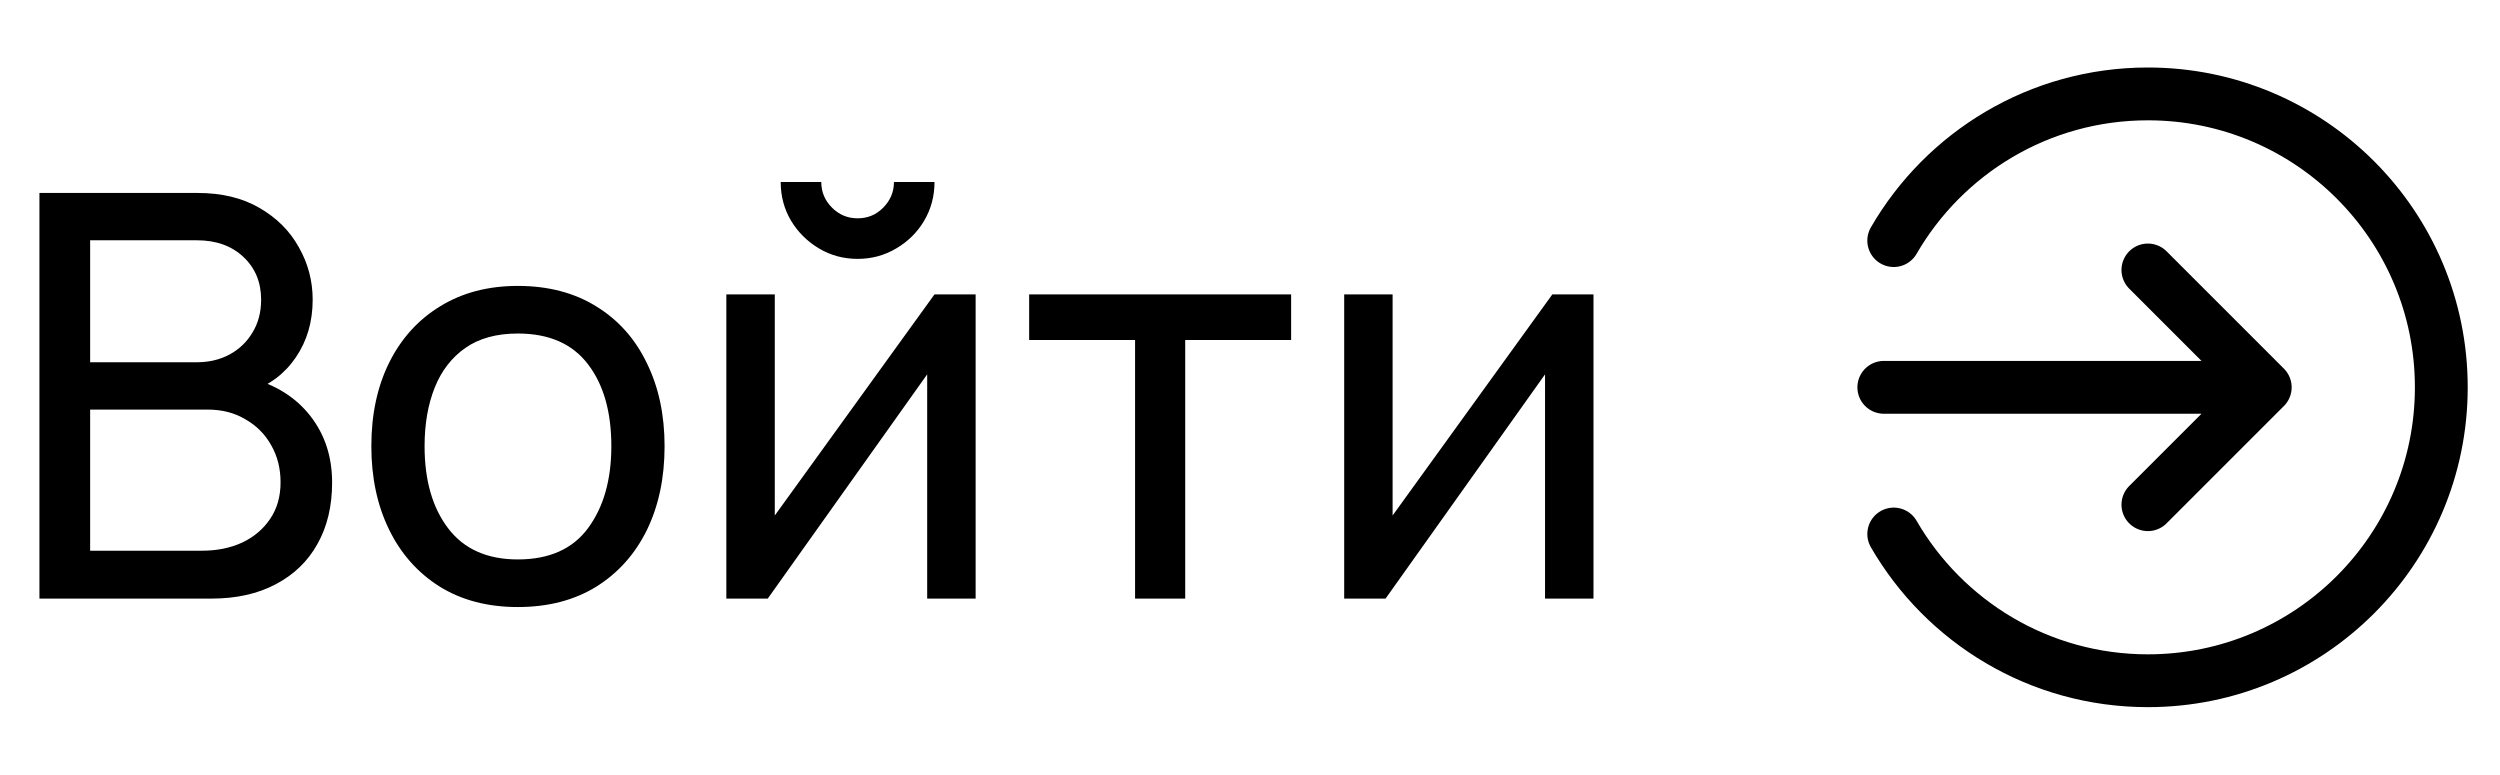
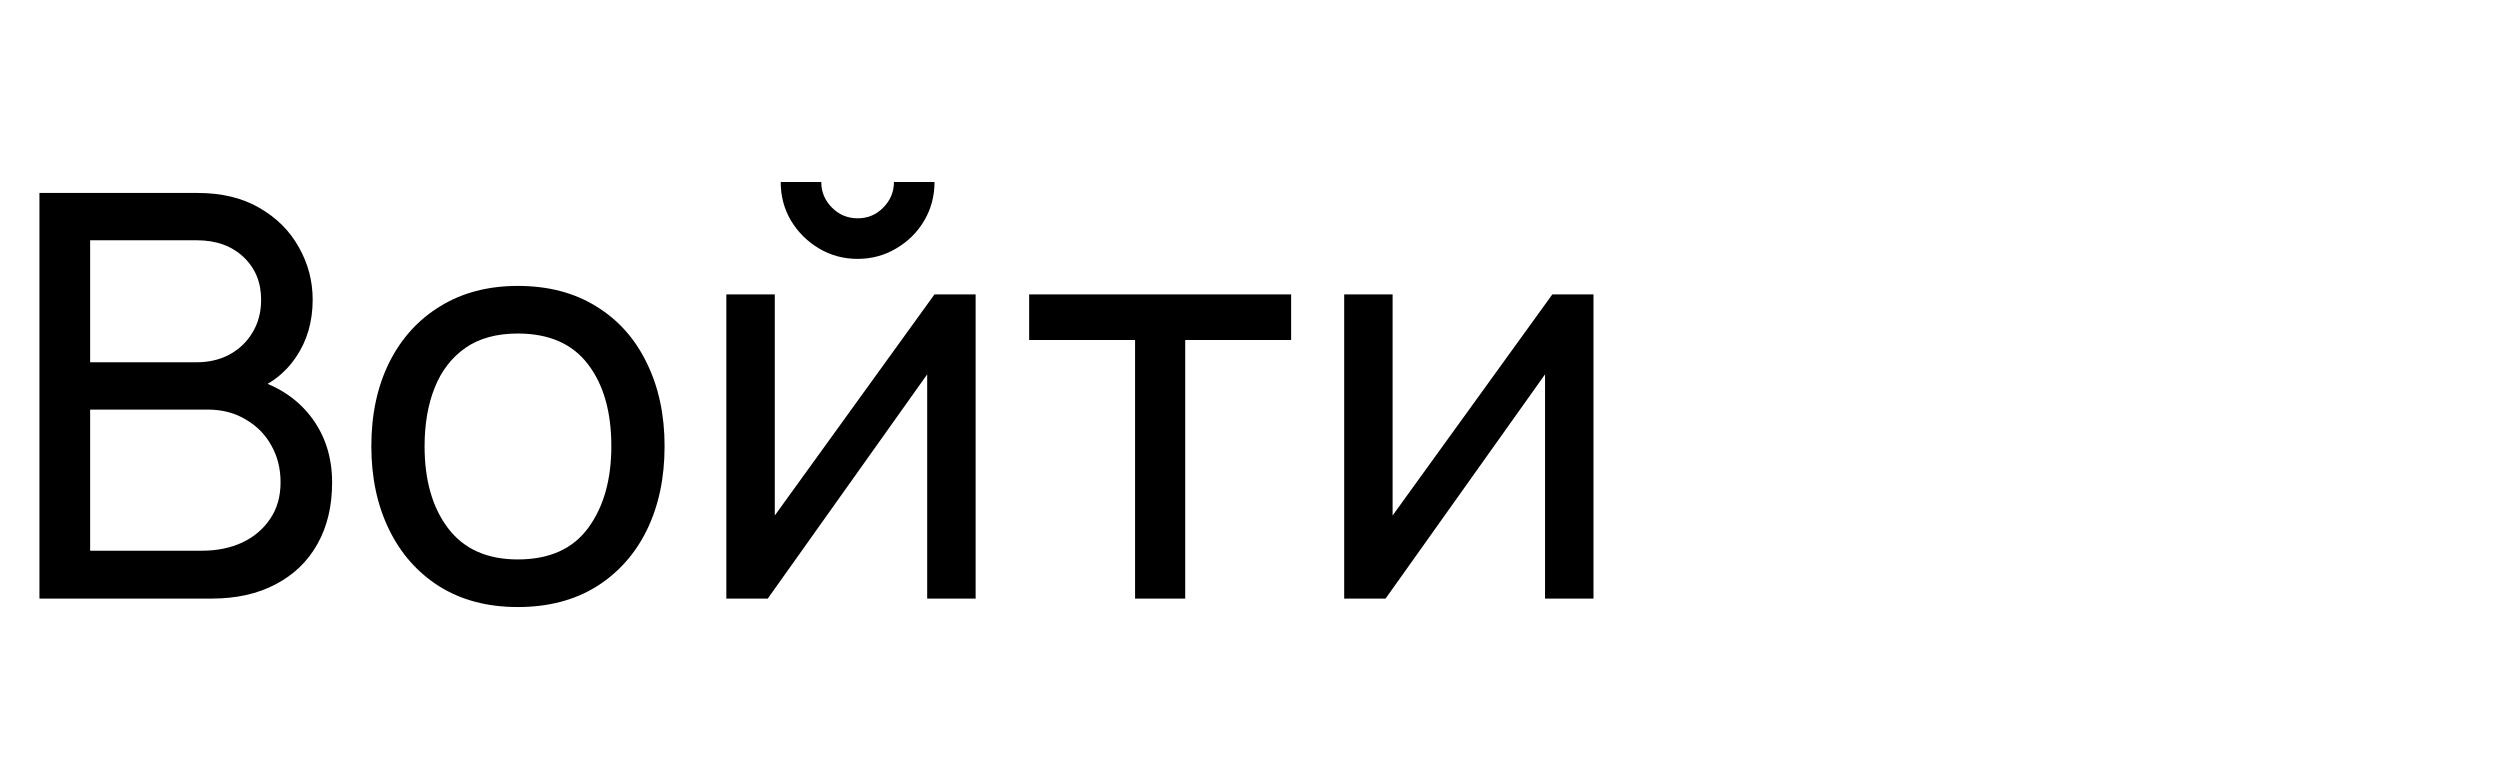
<svg xmlns="http://www.w3.org/2000/svg" width="71" height="22" viewBox="0 0 71 22" fill="none">
  <path d="M1.12 17V5.48H5.608C6.296 5.48 6.883 5.621 7.368 5.904C7.859 6.187 8.232 6.56 8.488 7.024C8.749 7.483 8.88 7.979 8.88 8.512C8.88 9.136 8.72 9.683 8.4 10.152C8.08 10.621 7.648 10.944 7.104 11.12L7.088 10.728C7.829 10.925 8.405 11.288 8.816 11.816C9.227 12.344 9.432 12.973 9.432 13.704C9.432 14.376 9.293 14.957 9.016 15.448C8.744 15.939 8.349 16.32 7.832 16.592C7.32 16.864 6.712 17 6.008 17H1.12ZM2.56 15.64H5.736C6.163 15.64 6.544 15.563 6.88 15.408C7.216 15.248 7.48 15.024 7.672 14.736C7.869 14.448 7.968 14.101 7.968 13.696C7.968 13.307 7.88 12.957 7.704 12.648C7.533 12.339 7.291 12.093 6.976 11.912C6.667 11.725 6.307 11.632 5.896 11.632H2.56V15.64ZM2.56 10.288H5.592C5.933 10.288 6.24 10.216 6.512 10.072C6.789 9.923 7.008 9.715 7.168 9.448C7.333 9.181 7.416 8.869 7.416 8.512C7.416 8.016 7.248 7.611 6.912 7.296C6.576 6.981 6.136 6.824 5.592 6.824H2.56V10.288ZM14.706 17.24C13.848 17.24 13.106 17.045 12.482 16.656C11.864 16.267 11.386 15.728 11.05 15.04C10.714 14.352 10.546 13.563 10.546 12.672C10.546 11.765 10.717 10.971 11.058 10.288C11.4 9.605 11.882 9.075 12.506 8.696C13.13 8.312 13.864 8.12 14.706 8.12C15.57 8.12 16.314 8.315 16.938 8.704C17.562 9.088 18.04 9.624 18.37 10.312C18.706 10.995 18.874 11.781 18.874 12.672C18.874 13.573 18.706 14.368 18.37 15.056C18.034 15.739 17.554 16.275 16.93 16.664C16.306 17.048 15.565 17.24 14.706 17.24ZM14.706 15.888C15.602 15.888 16.269 15.589 16.706 14.992C17.144 14.395 17.362 13.621 17.362 12.672C17.362 11.696 17.141 10.92 16.698 10.344C16.256 9.763 15.592 9.472 14.706 9.472C14.104 9.472 13.608 9.608 13.218 9.88C12.829 10.152 12.538 10.528 12.346 11.008C12.154 11.488 12.058 12.043 12.058 12.672C12.058 13.643 12.282 14.421 12.73 15.008C13.178 15.595 13.837 15.888 14.706 15.888ZM24.356 7.352C23.956 7.352 23.59 7.253 23.26 7.056C22.929 6.859 22.665 6.597 22.468 6.272C22.27 5.941 22.172 5.573 22.172 5.168H23.324C23.324 5.451 23.425 5.693 23.628 5.896C23.83 6.099 24.073 6.2 24.356 6.2C24.644 6.2 24.886 6.099 25.084 5.896C25.286 5.693 25.388 5.451 25.388 5.168H26.54C26.54 5.573 26.441 5.941 26.244 6.272C26.052 6.597 25.788 6.859 25.452 7.056C25.121 7.253 24.756 7.352 24.356 7.352ZM27.708 8.36V17H26.332V10.632L21.804 17H20.628V8.36H22.004V14.64L26.54 8.36H27.708ZM32.236 17V9.656H29.228V8.36H36.668V9.656H33.66V17H32.236ZM45.255 8.36V17H43.879V10.632L39.35 17H38.175V8.36H39.55V14.64L44.087 8.36H45.255Z" fill="black" />
-   <path d="M61 7.667L64.333 11M64.333 11L61 14.333M64.333 11H53.5M53.782 6.833C55.222 4.342 57.916 2.667 61 2.667C65.602 2.667 69.333 6.397 69.333 11C69.333 15.602 65.602 19.333 61 19.333C57.916 19.333 55.222 17.657 53.782 15.166" stroke="black" stroke-width="1.5" stroke-linecap="round" stroke-linejoin="round" />
</svg>